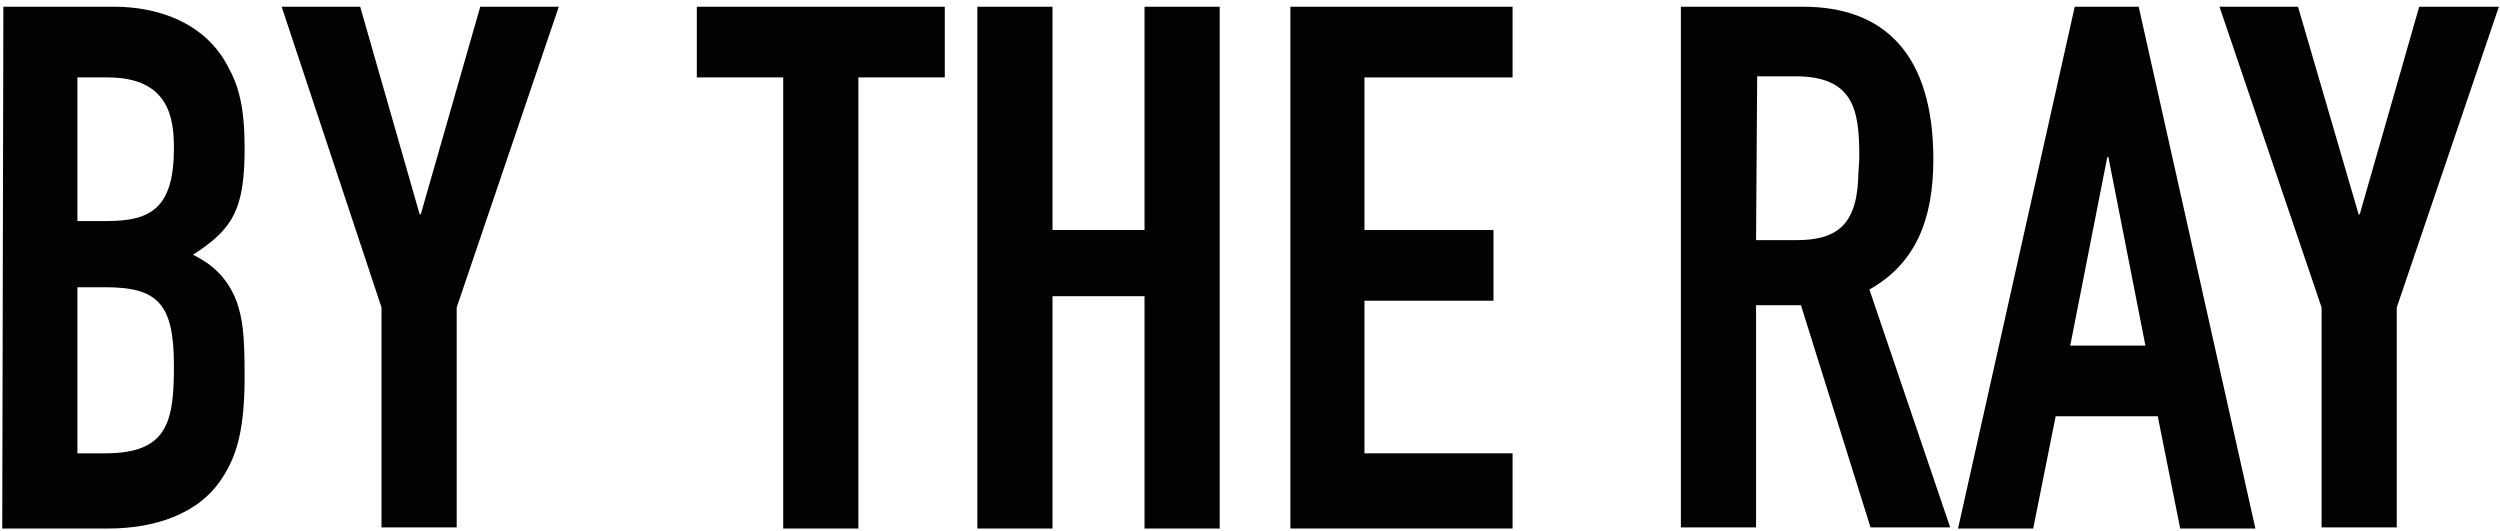
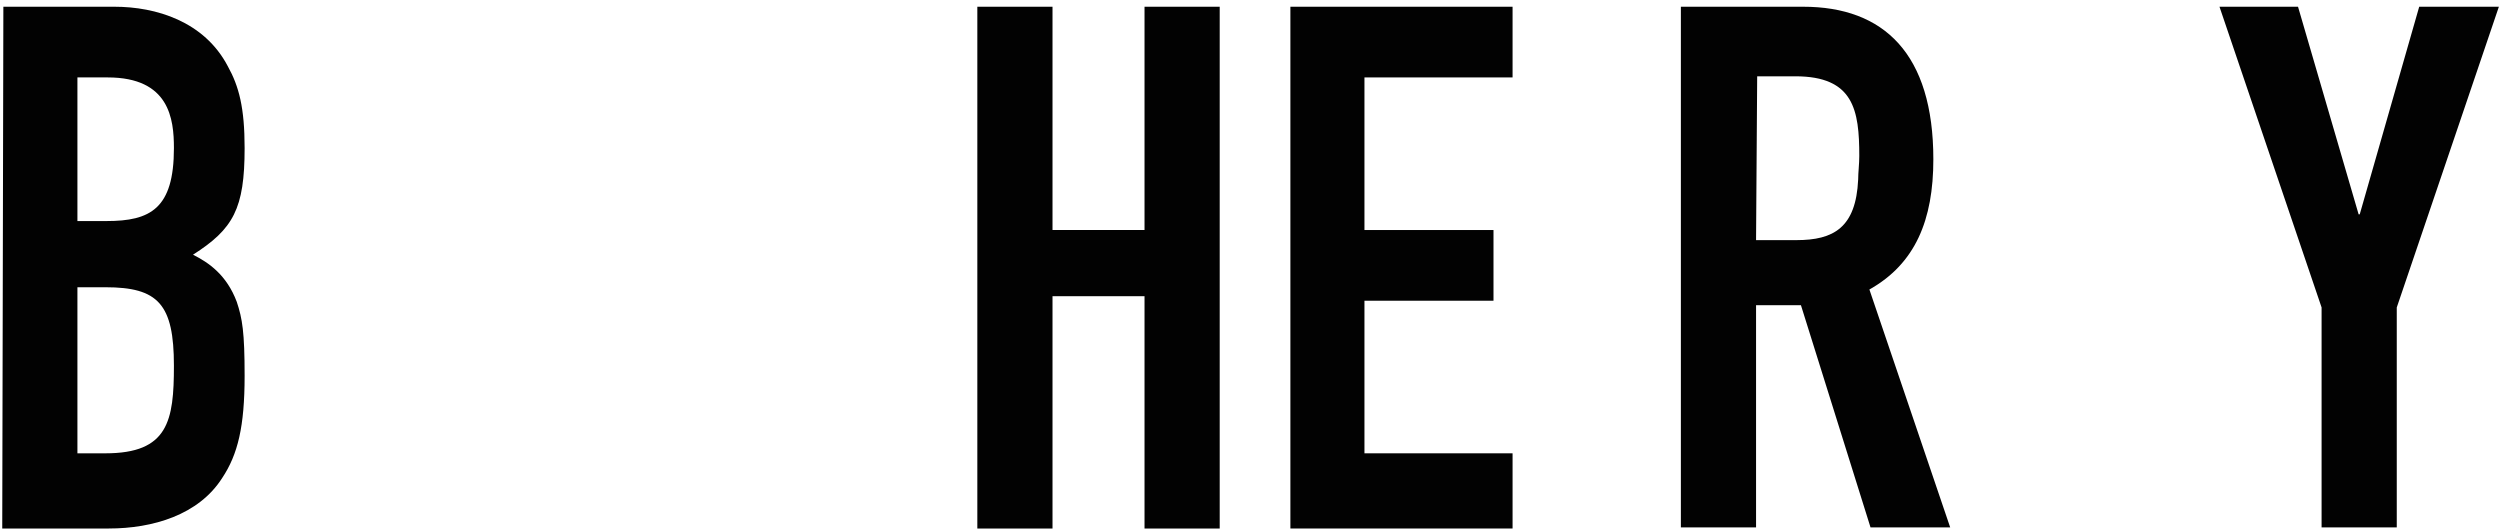
<svg xmlns="http://www.w3.org/2000/svg" version="1.1" id="Warstwa_1" x="0px" y="0px" viewBox="0 0 222.8 47.3" style="enable-background:new 0 0 222.8 47.3;" xml:space="preserve">
  <style type="text/css">
	.st0{fill:#020202;}
</style>
  <path class="st0" d="M10.2,0.6c3.7,0,8,1.3,10.1,5.3c1,1.8,1.5,3.7,1.5,7.3c0,5.4-1,7.2-4.6,9.5c1.4,0.7,3,1.8,3.9,4.2  c0.5,1.5,0.7,2.7,0.7,6.6c0,4.5-0.6,7-2,9.1c-2.1,3.3-6.2,4.5-10.1,4.5H0.2L0.3,0.6H10.2z M6.9,19.7h2.6c3.9,0,6-1.1,6-6.5  c0-2.6-0.4-6.3-5.9-6.3H6.9V19.7L6.9,19.7z M6.9,40.4h2.5c5.6,0,6.1-2.9,6.1-7.8c0-5.5-1.4-7-6.1-7H6.9C6.9,25.5,6.9,40.4,6.9,40.4z  " />
-   <path class="st0" d="M32.1,0.6l5.3,18.5h0.1l5.3-18.5h7l-9.1,26.8v19.6h-6.7V27.4L25.1,0.6H32.1z" />
-   <path class="st0" d="M84.2,0.6v6.3h-7.7v40.2h-6.7V6.9h-7.7V0.6C62.1,0.6,84.2,0.6,84.2,0.6z" />
  <path class="st0" d="M93.8,0.6v19.9h8.2V0.6h6.7v46.5H102V26.4h-8.2v20.7h-6.7V0.6C87.1,0.6,93.8,0.6,93.8,0.6z" />
  <path class="st0" d="M134.8,0.6v6.3h-13.2v13.6h11.5v6.3h-11.5v13.6h13.2v6.7h-19.8V0.6H134.8z" />
  <path class="st0" d="M160.7,0.6c7.2,0,11.6,4.2,11.6,13.6c0,5.4-1.6,9.3-5.7,11.6l7.2,21.2h-7.1l-6.2-19.8h-4v19.8h-6.7V0.6H160.7  L160.7,0.6z M156.5,21.4h3.6c3.3,0,5.3-1.1,5.5-5.4c0-0.6,0.1-1.4,0.1-2.1c0-4.1-0.5-7.1-5.7-7.1h-3.4L156.5,21.4L156.5,21.4z" />
-   <path class="st0" d="M190.6,0.6L201,47.1h-6.7l-2-10h-9.1l-2,10h-6.7l10.4-46.5H190.6z M184.5,30.8h6.7L187.9,14h-0.1L184.5,30.8  L184.5,30.8z" />
  <path class="st0" d="M204.8,0.6l5.4,18.5h0.1l5.3-18.5h7.1l-9.1,26.8v19.6h-6.7V27.4l-9.1-26.8H204.8z" />
</svg>